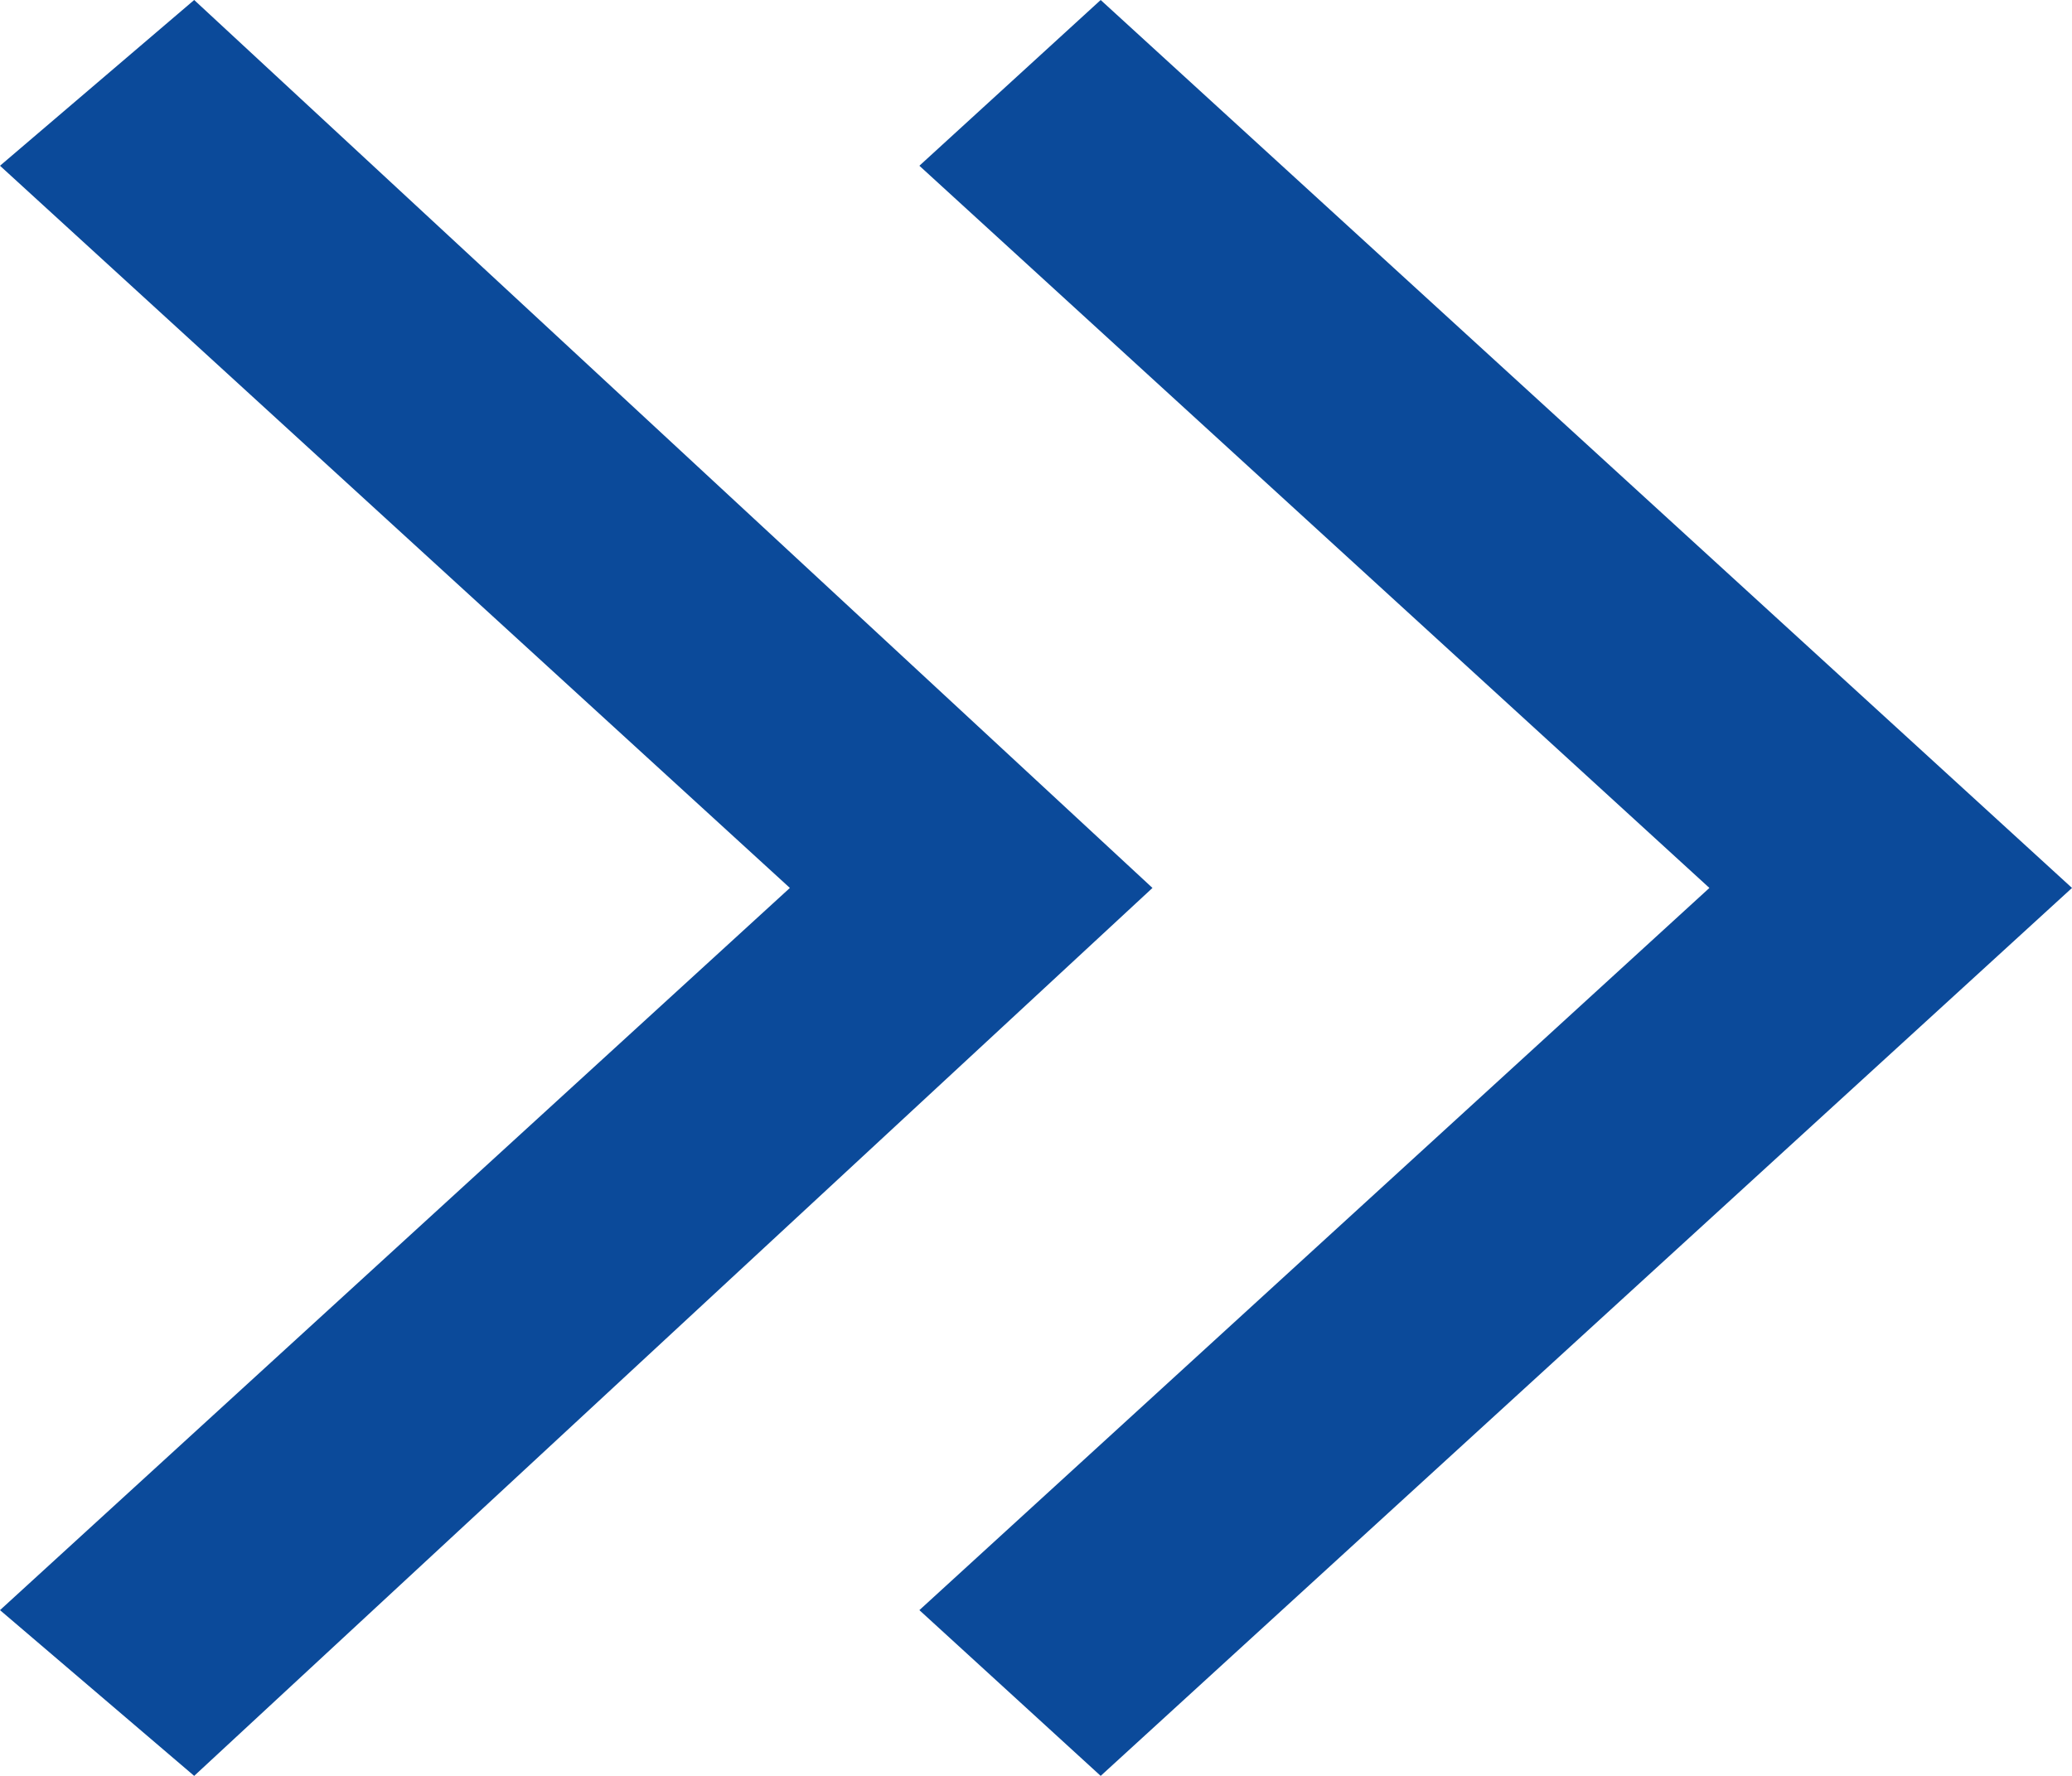
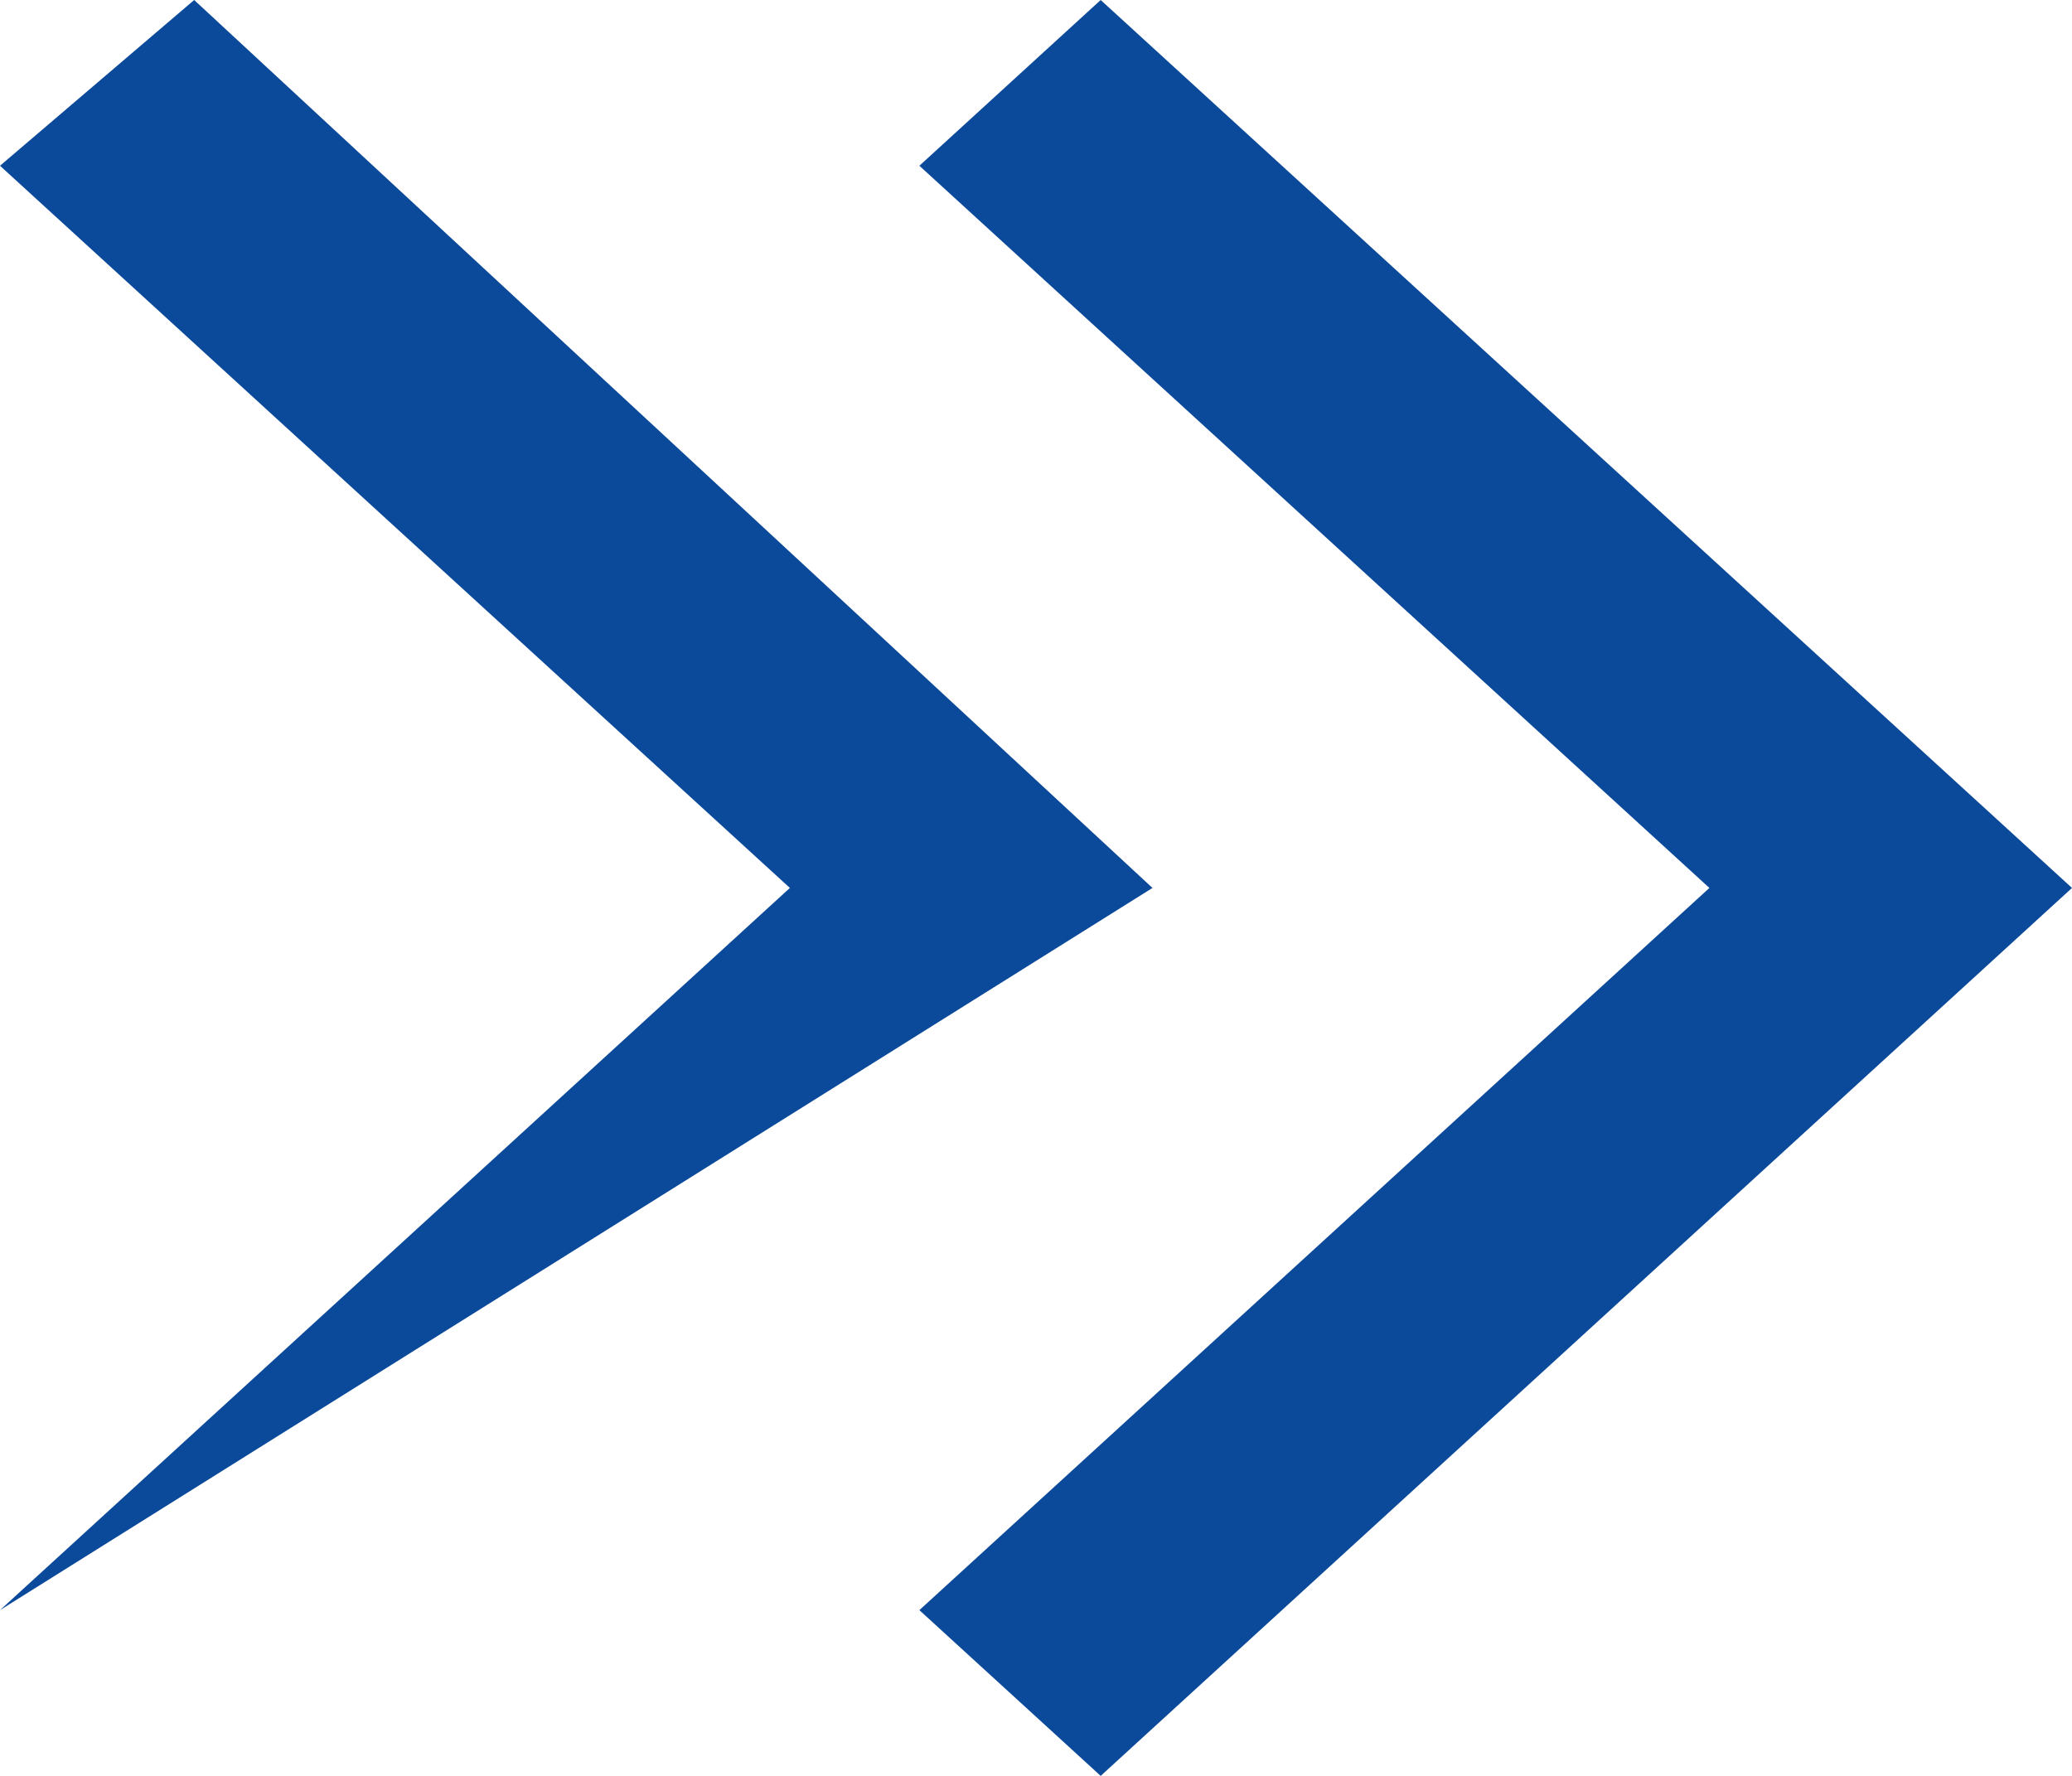
<svg xmlns="http://www.w3.org/2000/svg" width="14" height="12" viewBox="0 0 14 12">
  <defs>
    <style>
      .cls-1 {
        fill: #0b4a9a;
        fill-rule: evenodd;
      }
    </style>
  </defs>
-   <path id="形状_48" data-name="形状 48" class="cls-1" d="M896.787,1587l-6.475-6L889,1582.12l5.337,4.88L889,1591.88l1.312,1.12Zm6.213,0-6.563-6-1.225,1.12,5.338,4.88-5.338,4.88,1.225,1.12Zm0,0" transform="translate(-889 -1581)" />
+   <path id="形状_48" data-name="形状 48" class="cls-1" d="M896.787,1587l-6.475-6L889,1582.12l5.337,4.88L889,1591.88Zm6.213,0-6.563-6-1.225,1.12,5.338,4.88-5.338,4.88,1.225,1.12Zm0,0" transform="translate(-889 -1581)" />
</svg>